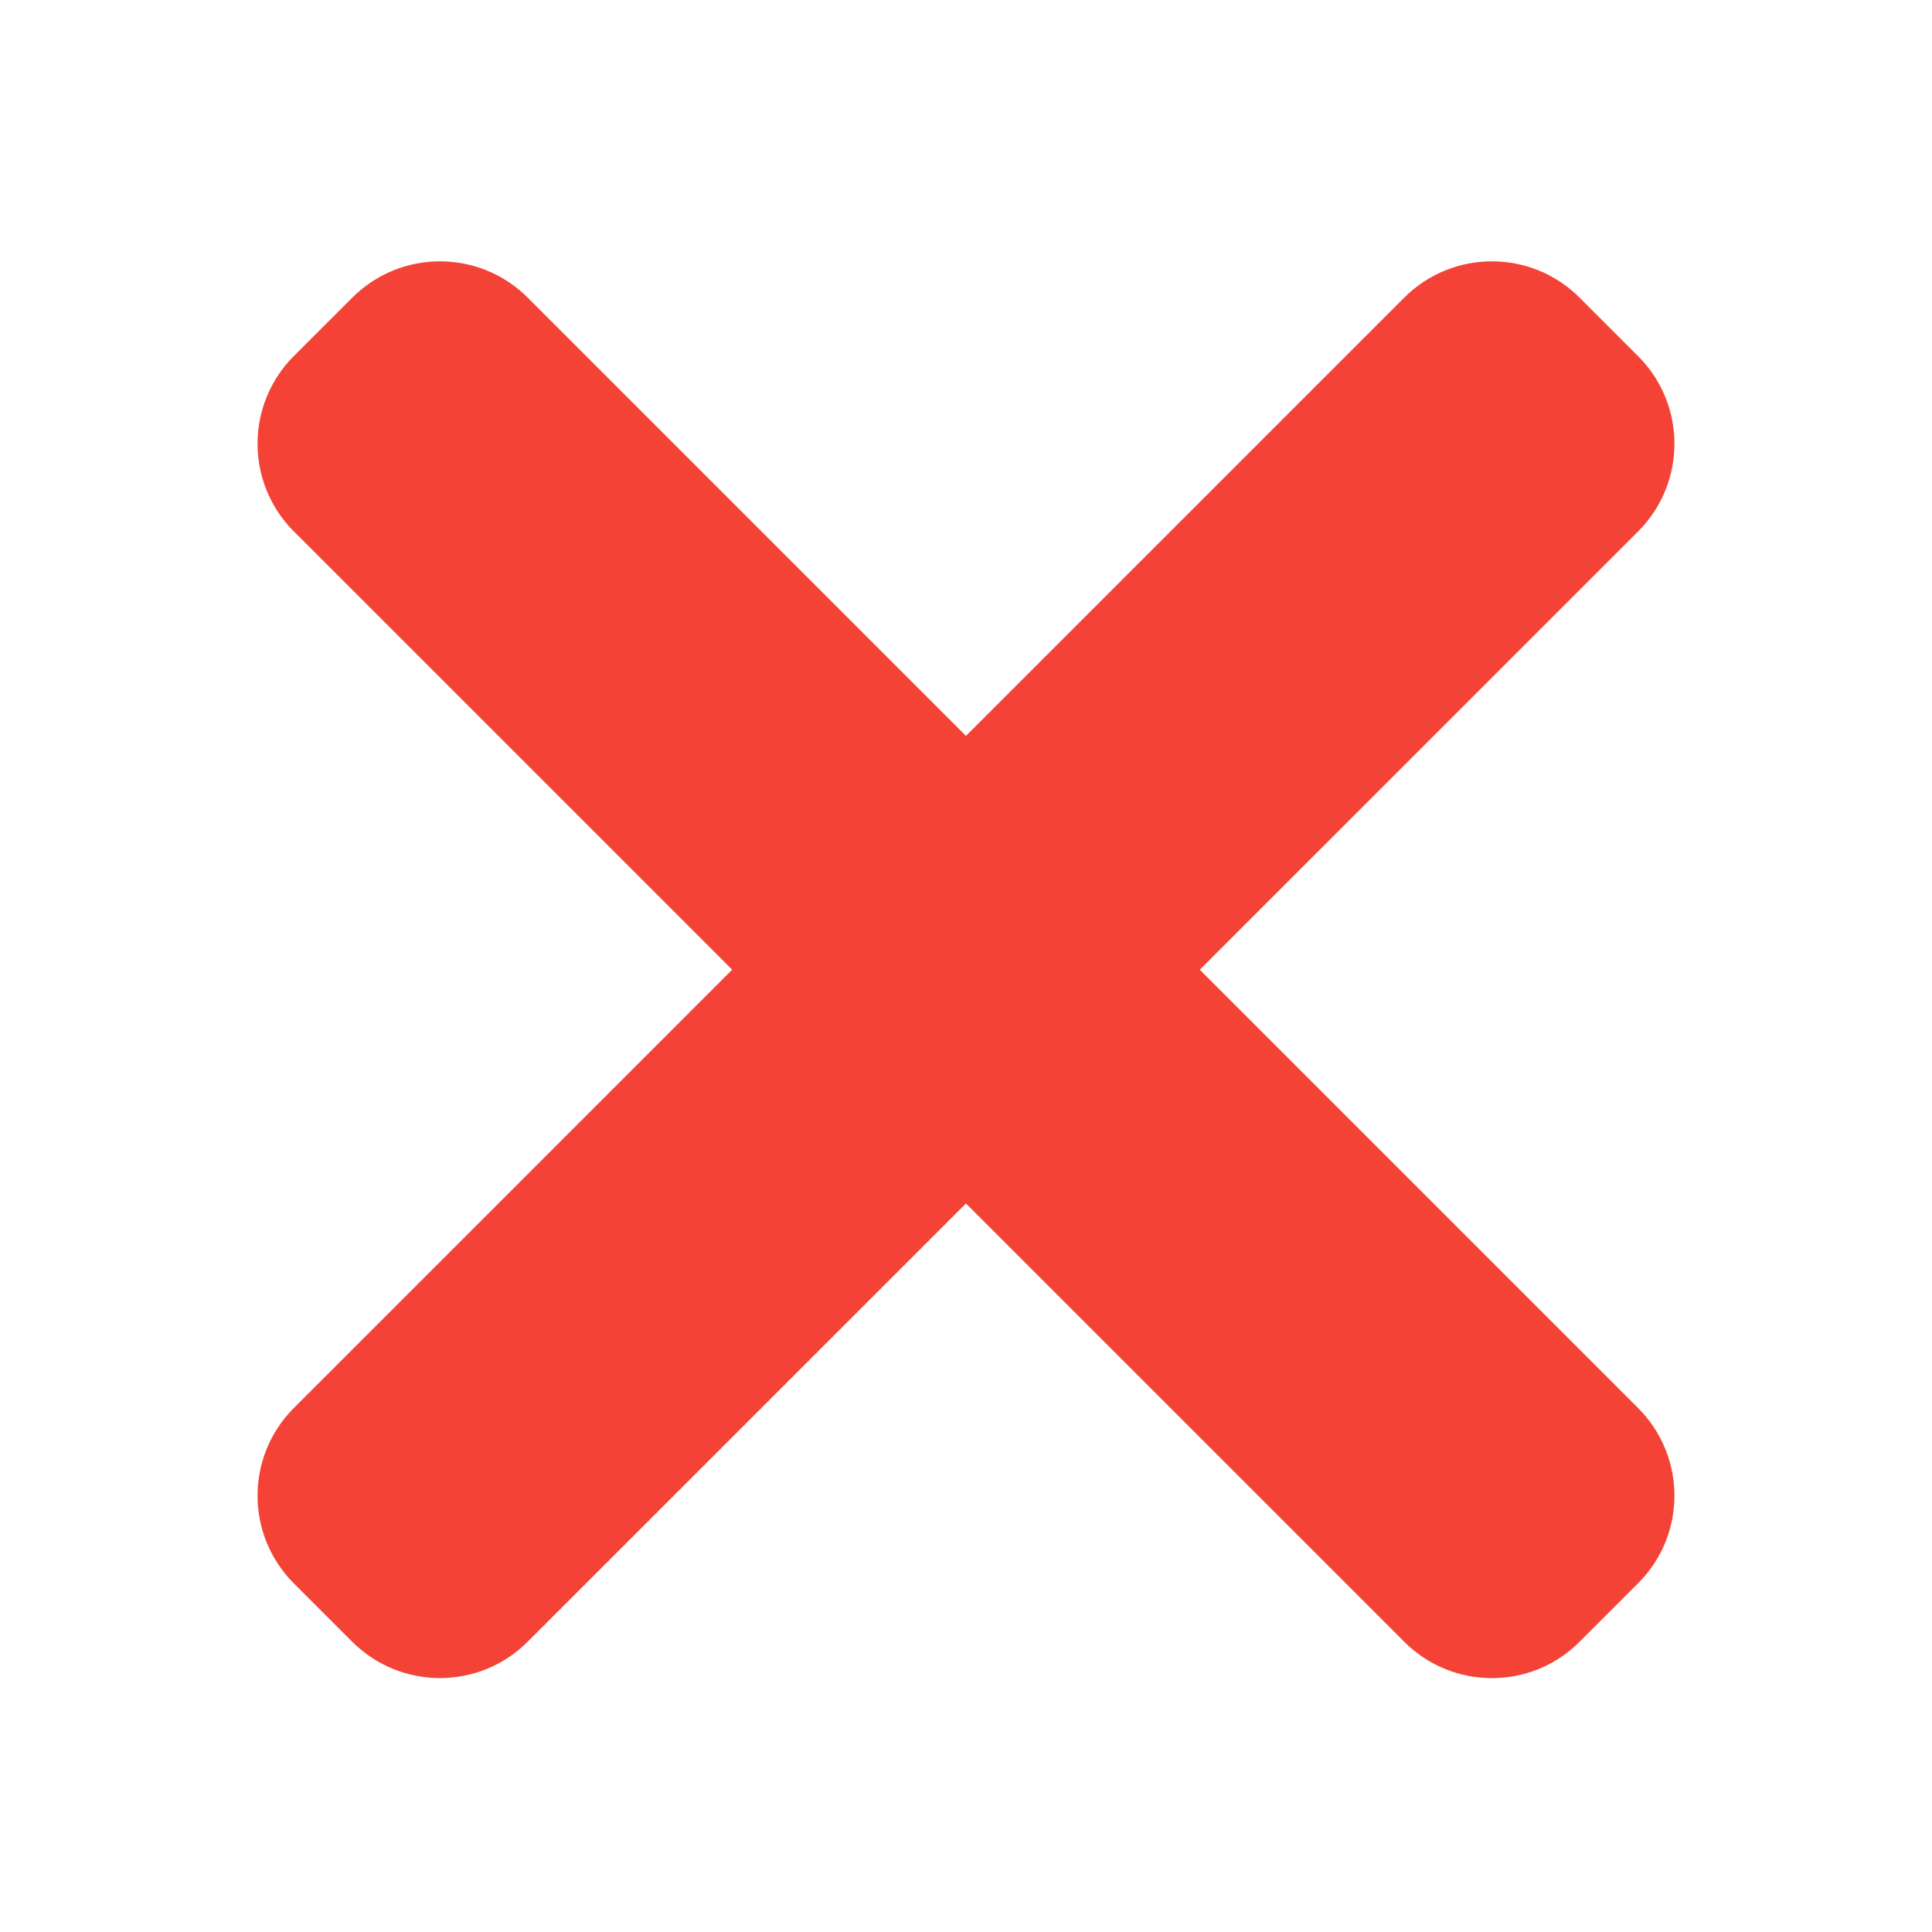
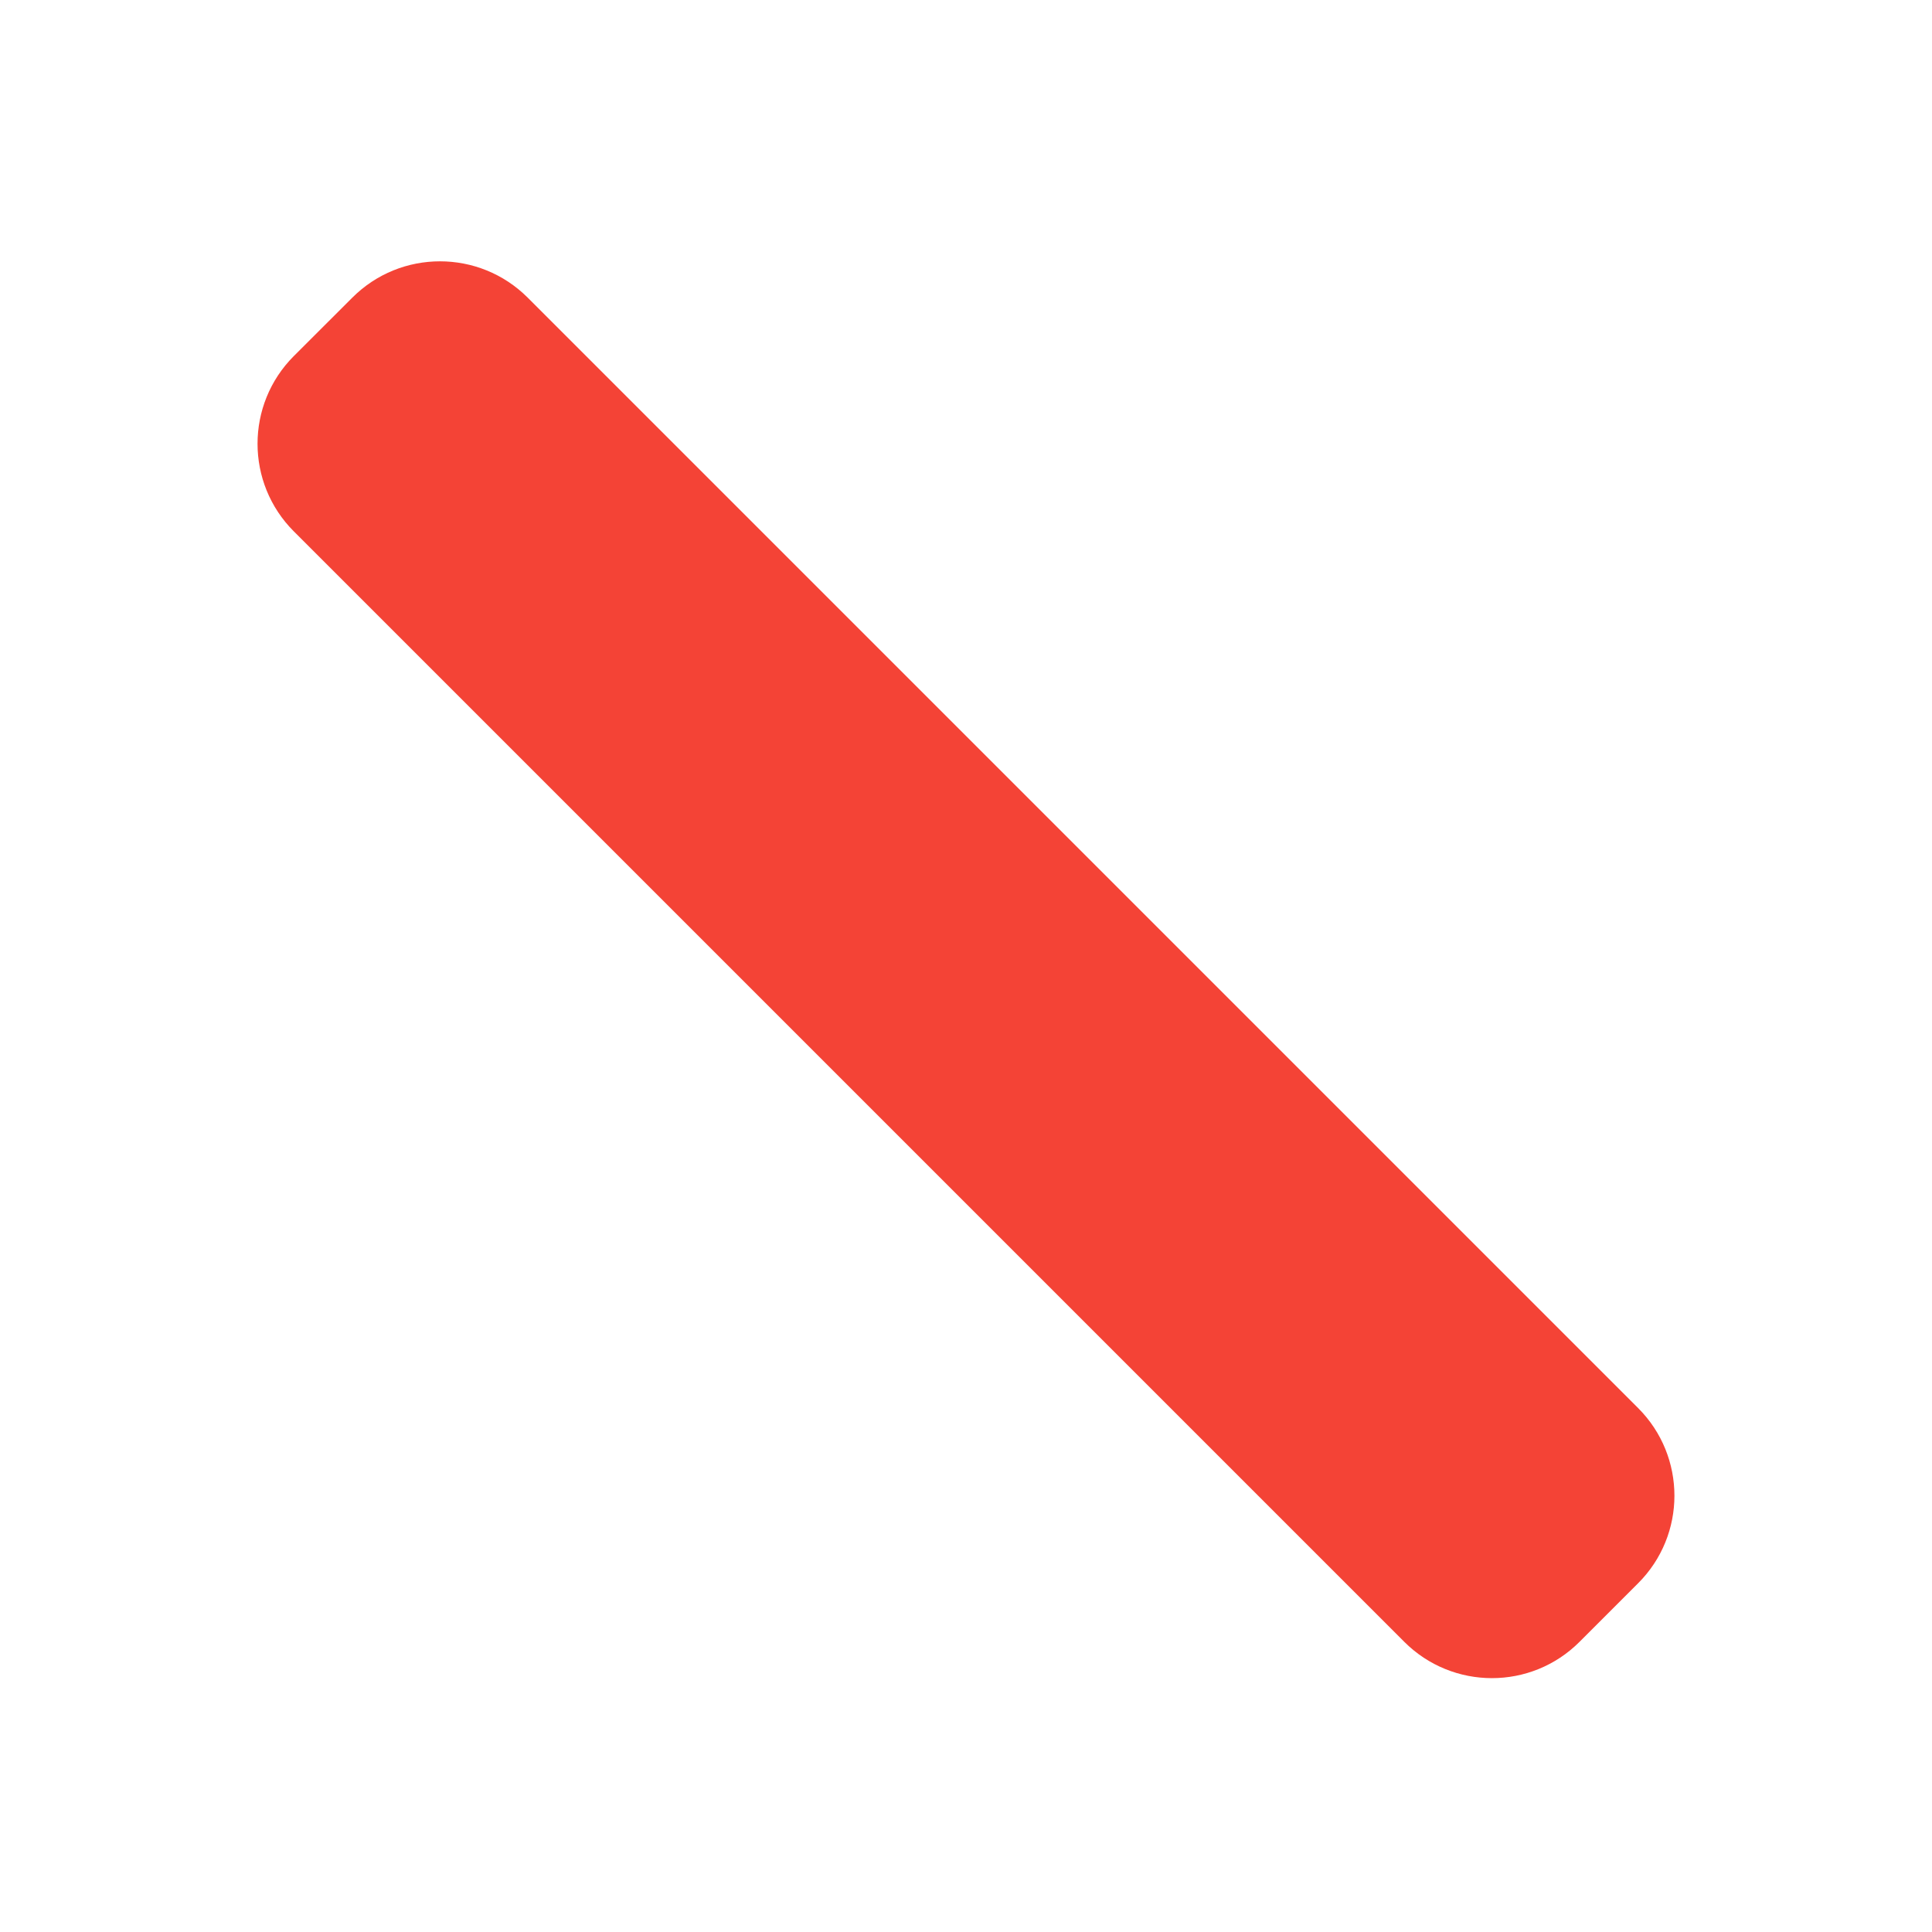
<svg xmlns="http://www.w3.org/2000/svg" width="24" height="24" viewBox="0 0 24 24" fill="none">
  <path d="M20.349 17.491L6.555 3.697C5.953 3.096 4.978 3.096 4.377 3.697L3.65 4.423C3.049 5.025 3.049 6 3.65 6.601L17.444 20.395C18.046 20.997 19.021 20.997 19.622 20.395L20.348 19.669C20.951 19.068 20.951 18.093 20.349 17.491Z" fill="#F44336" />
-   <path d="M17.444 3.697L3.65 17.491C3.049 18.093 3.049 19.068 3.65 19.669L4.376 20.395C4.978 20.996 5.953 20.996 6.554 20.395L20.349 6.602C20.951 6 20.951 5.025 20.349 4.424L19.623 3.698C19.021 3.096 18.046 3.096 17.444 3.697Z" fill="#F44336" />
</svg>